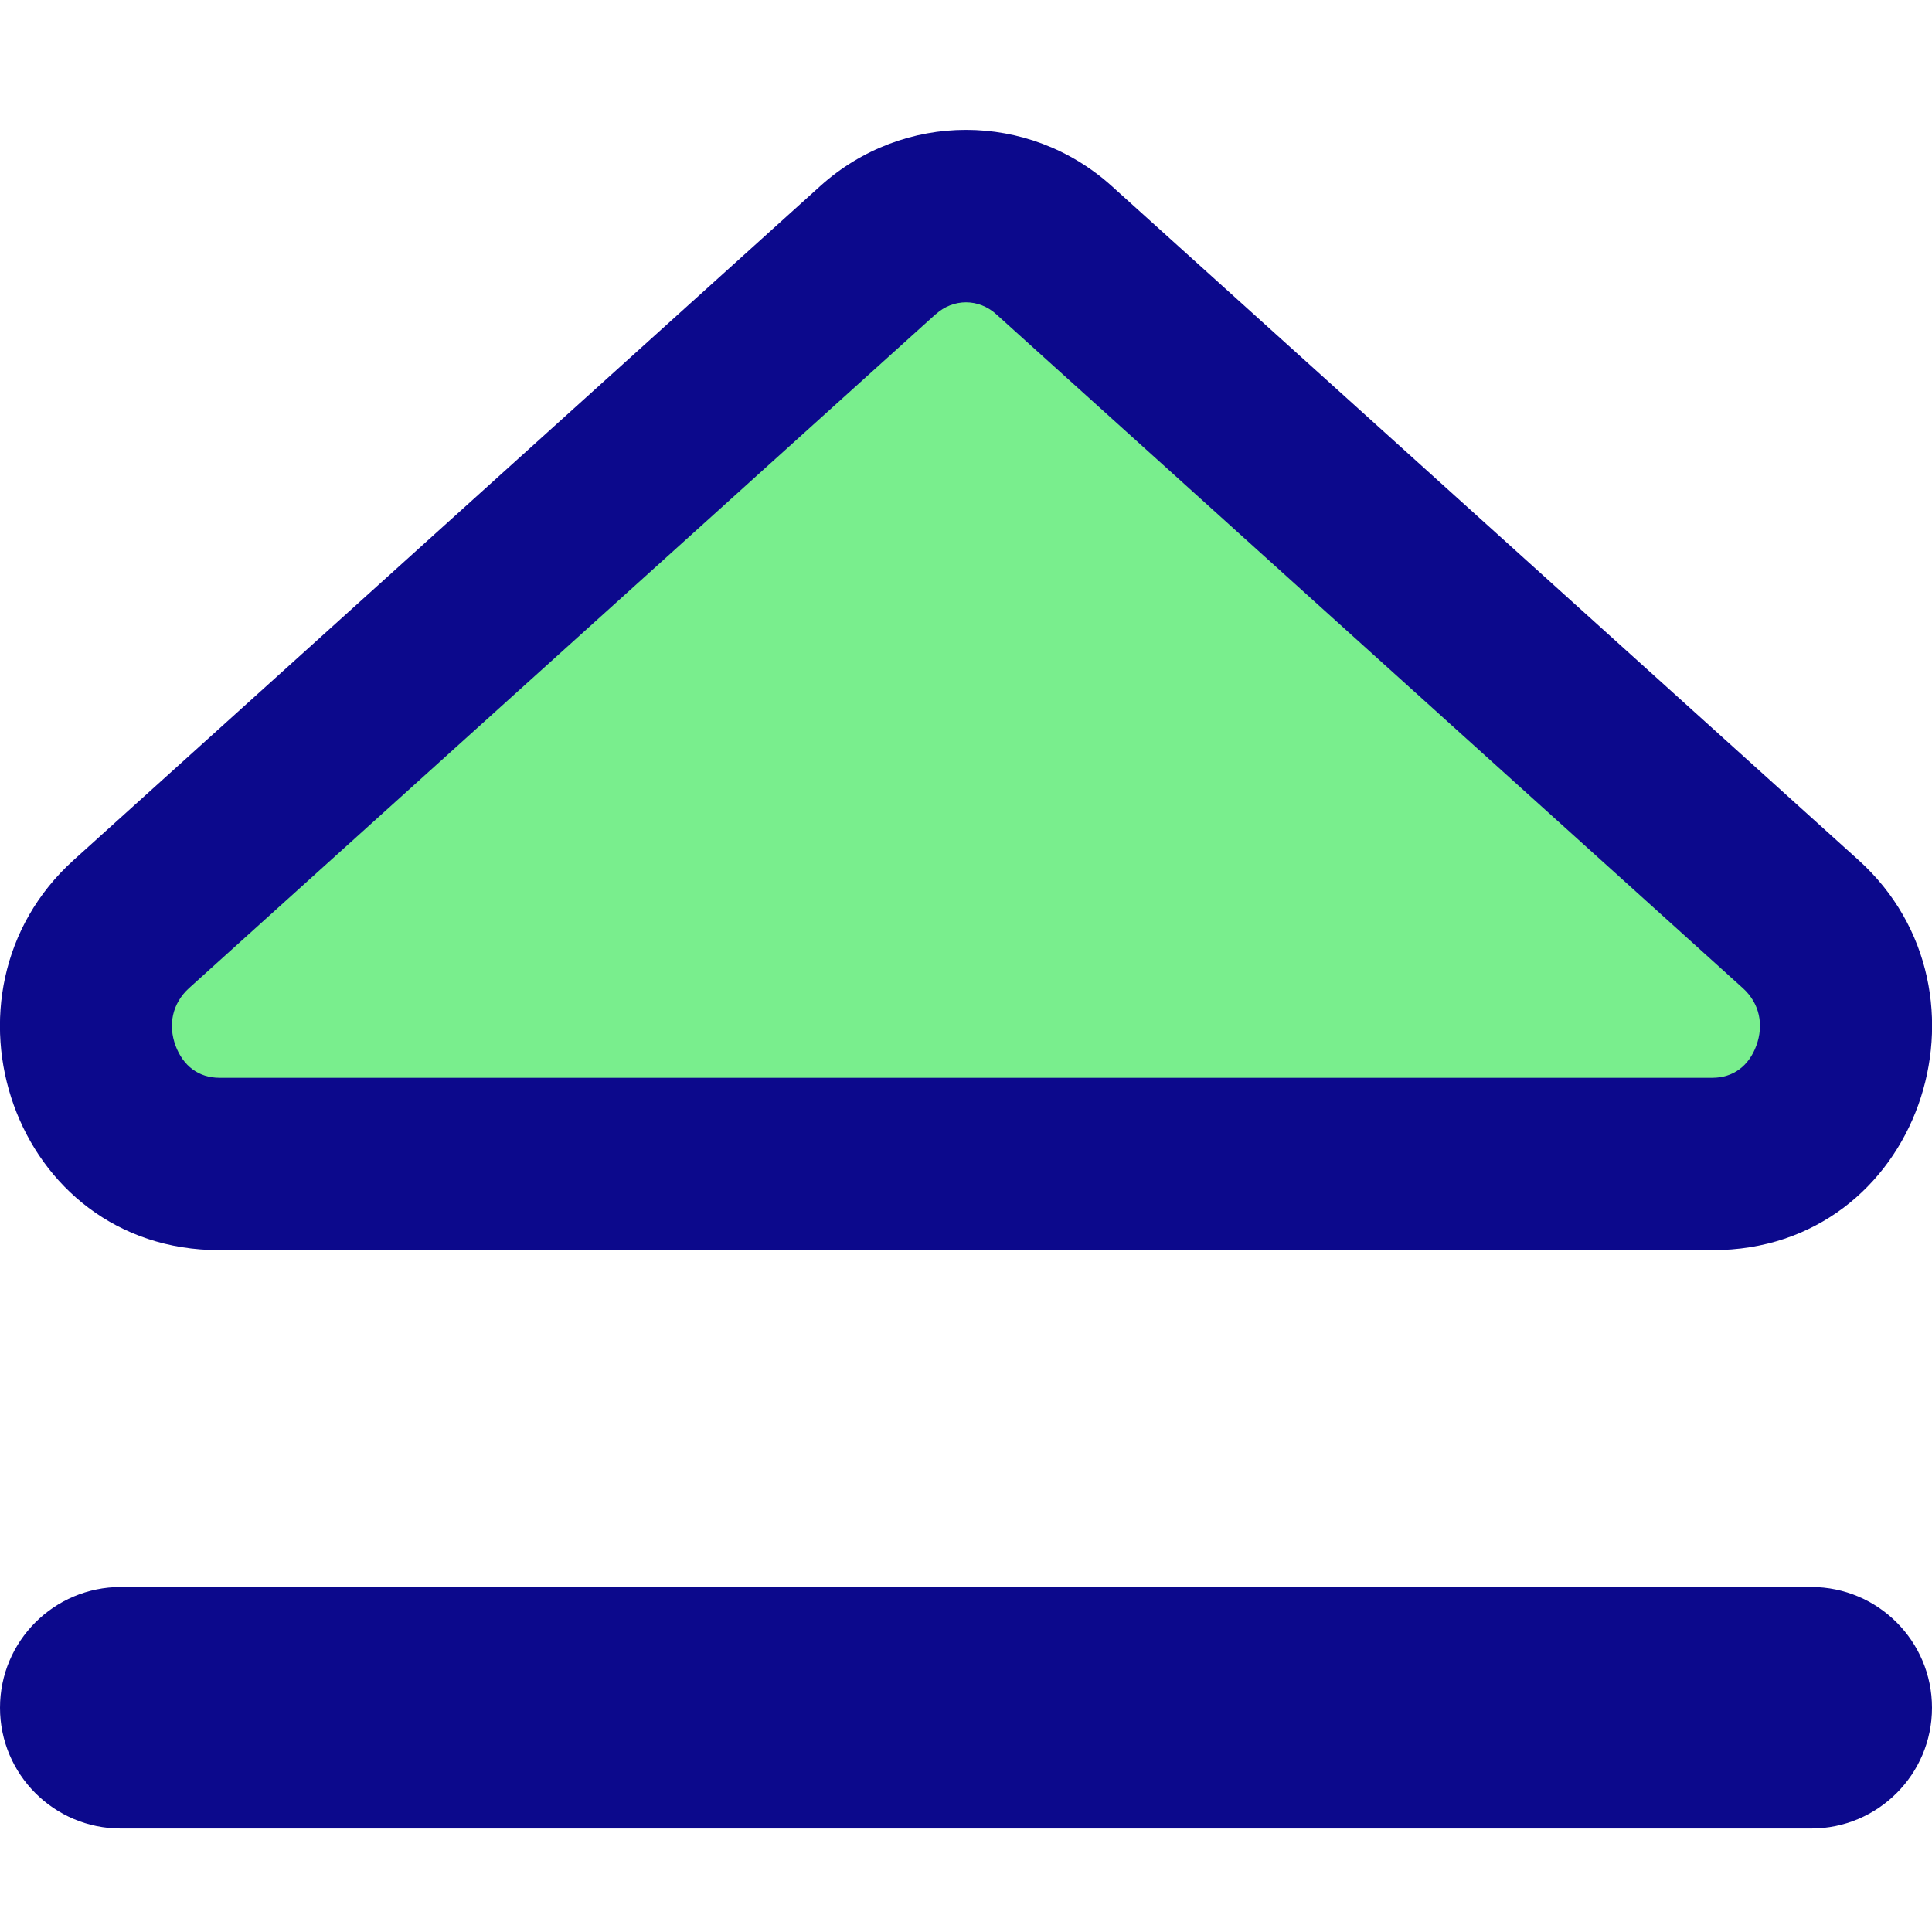
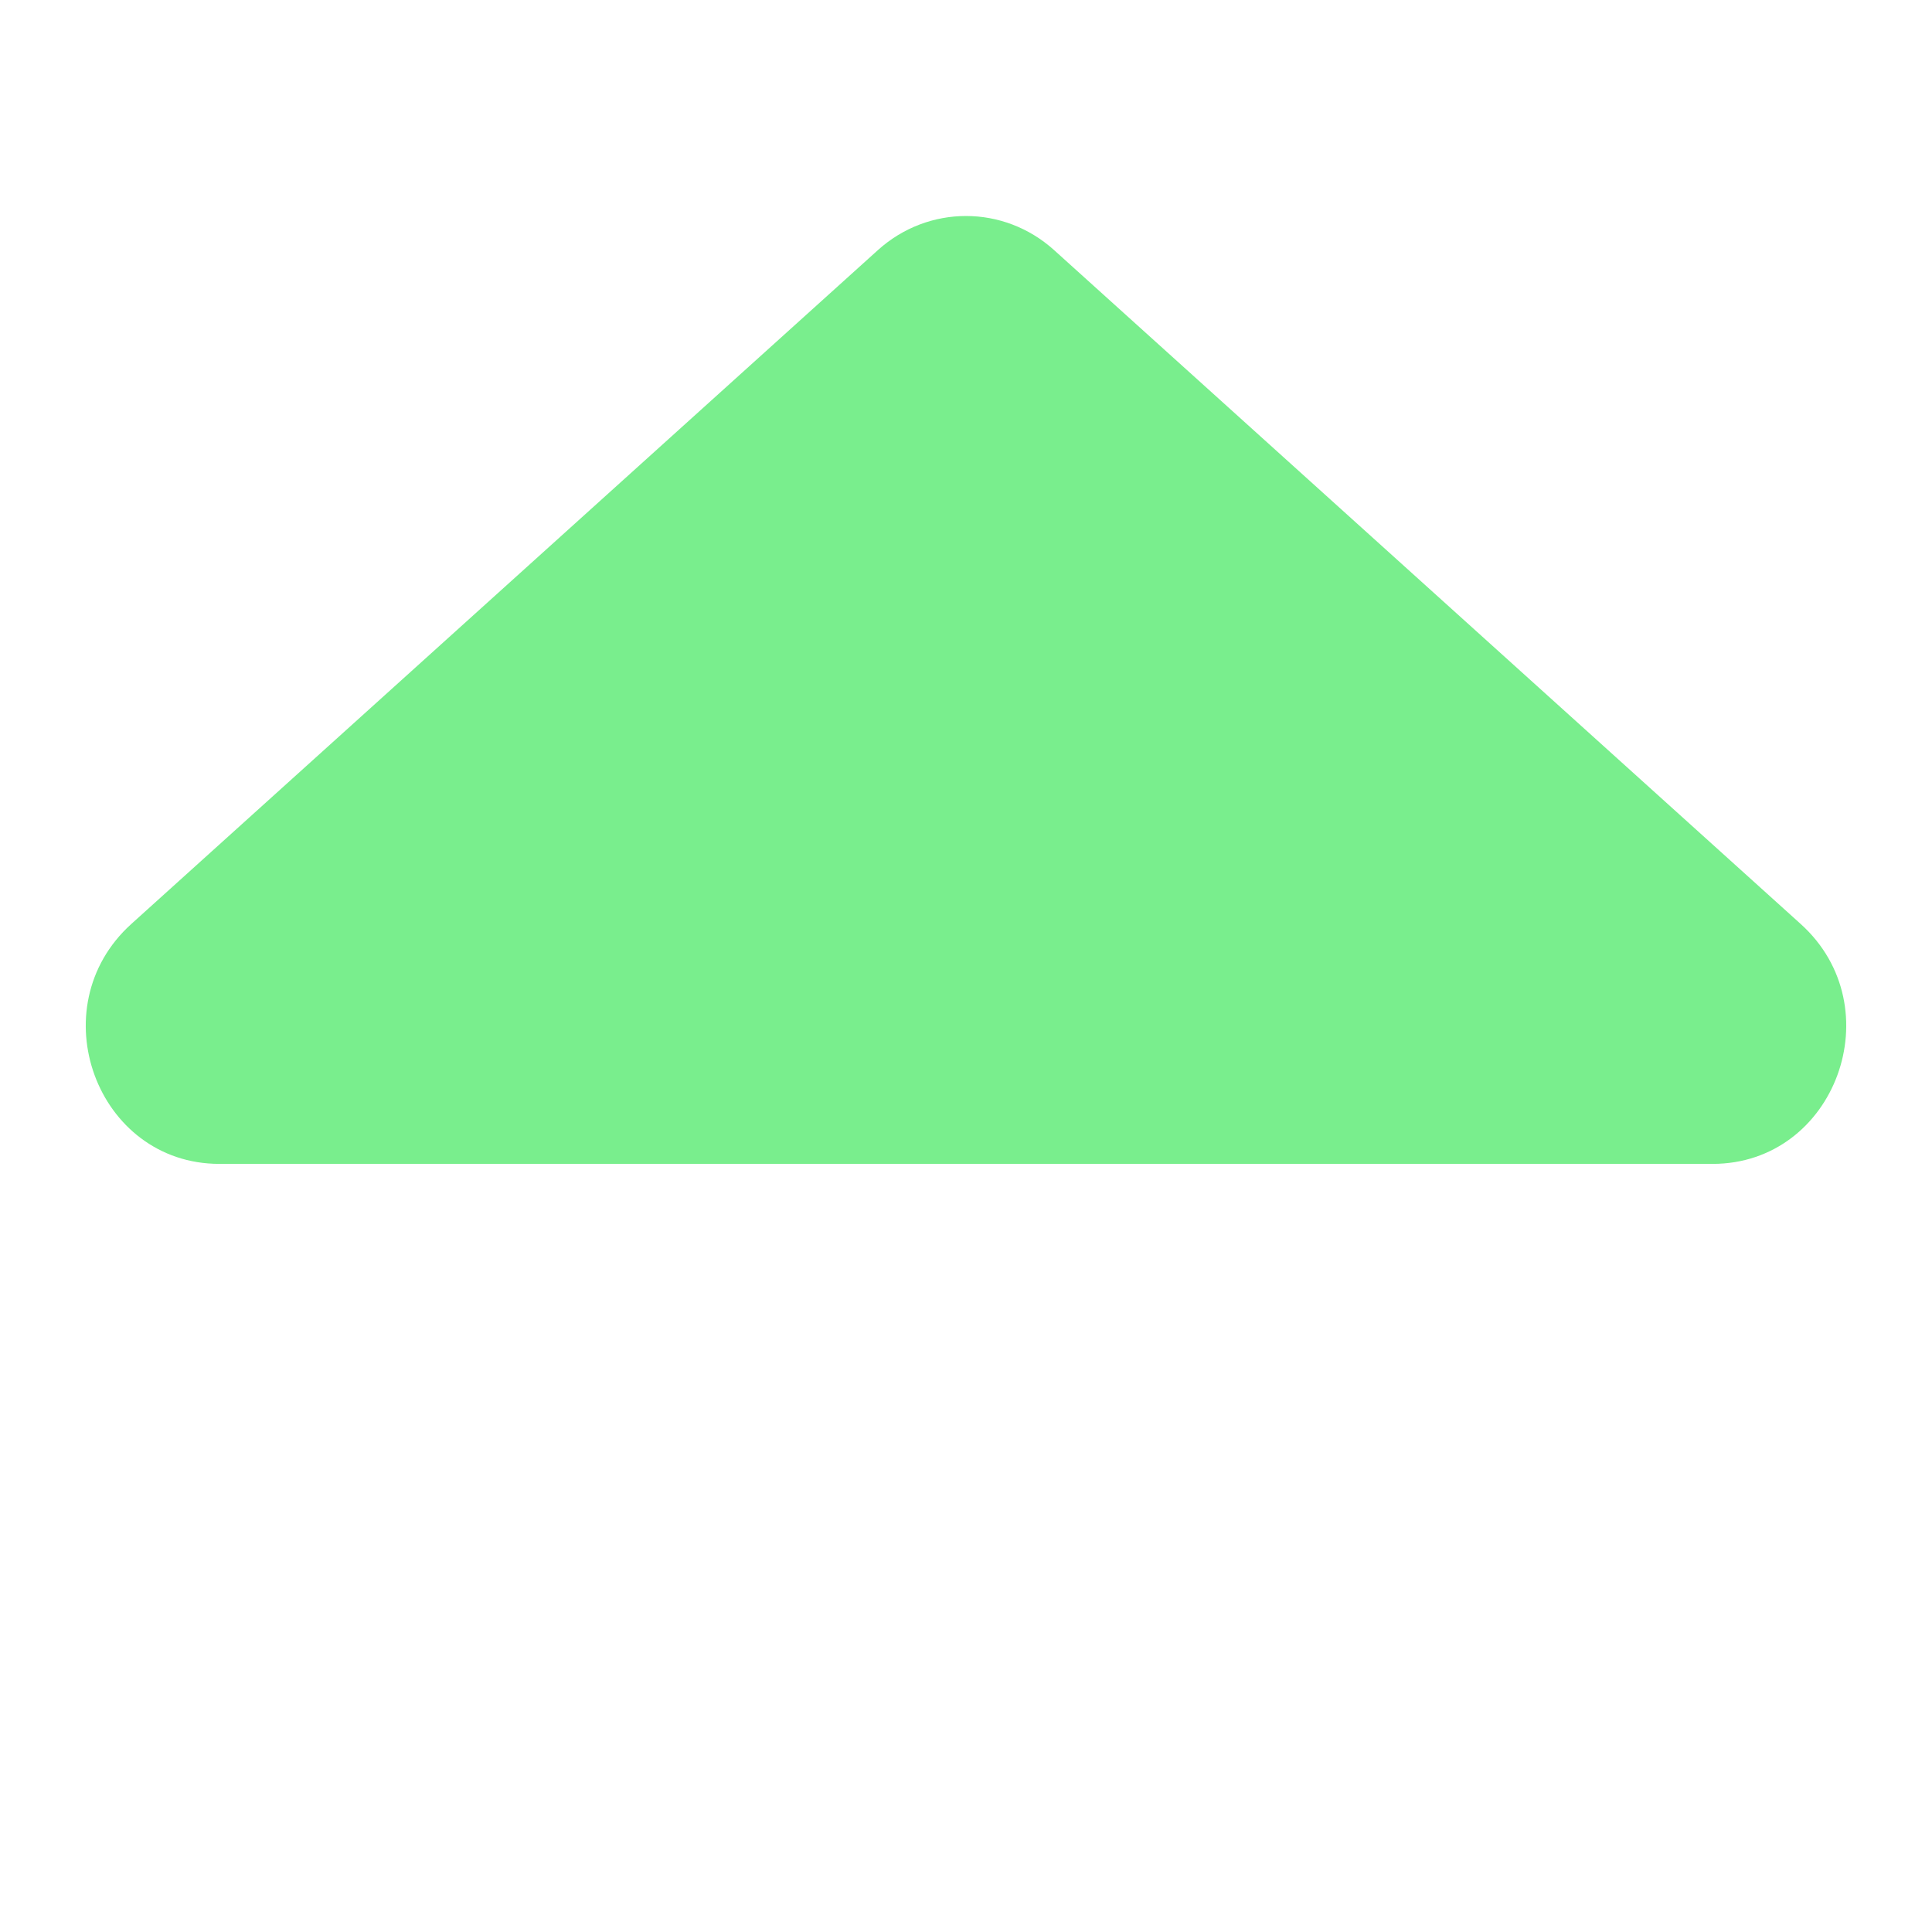
<svg xmlns="http://www.w3.org/2000/svg" fill="none" viewBox="0 0 14 14" id="Eject--Streamline-Core">
  <desc>
    Eject Streamline Icon: https://streamlinehq.com
  </desc>
  <g id="eject--eject-unmount-dismount-remove-keyboard">
    <path id="Vector 2459" fill="#79ee8d" d="M12.41 8.434H1.59c-0.891 0 -1.308 -1.134 -0.638 -1.739l5.41 -4.883c0.365 -0.329 0.911 -0.329 1.276 0l5.41 4.883c0.67 0.604 0.253 1.739 -0.638 1.739Z" stroke-width="1" />
-     <path id="Union" fill="#0c098c" fill-rule="evenodd" d="M8.057 1.349c-0.603 -0.544 -1.511 -0.544 -2.114 0L0.534 6.232C-0.534 7.196 0.091 9.059 1.59 9.059H12.41c1.499 0 2.124 -1.864 1.057 -2.827L8.057 1.349Zm-1.276 0.928c0.127 -0.115 0.311 -0.115 0.438 0L12.629 7.16c0.123 0.111 0.153 0.268 0.098 0.417 -0.054 0.148 -0.169 0.233 -0.318 0.233H1.59c-0.149 0 -0.263 -0.085 -0.318 -0.233 -0.055 -0.149 -0.025 -0.305 0.098 -0.417l5.41 -4.883ZM0.875 11.5c-0.483 0 -0.875 0.392 -0.875 0.875S0.392 13.25 0.875 13.25H13.125c0.483 0 0.875 -0.392 0.875 -0.875s-0.392 -0.875 -0.875 -0.875H0.875Z" clip-rule="evenodd" stroke-width="1" />
  </g>
</svg>